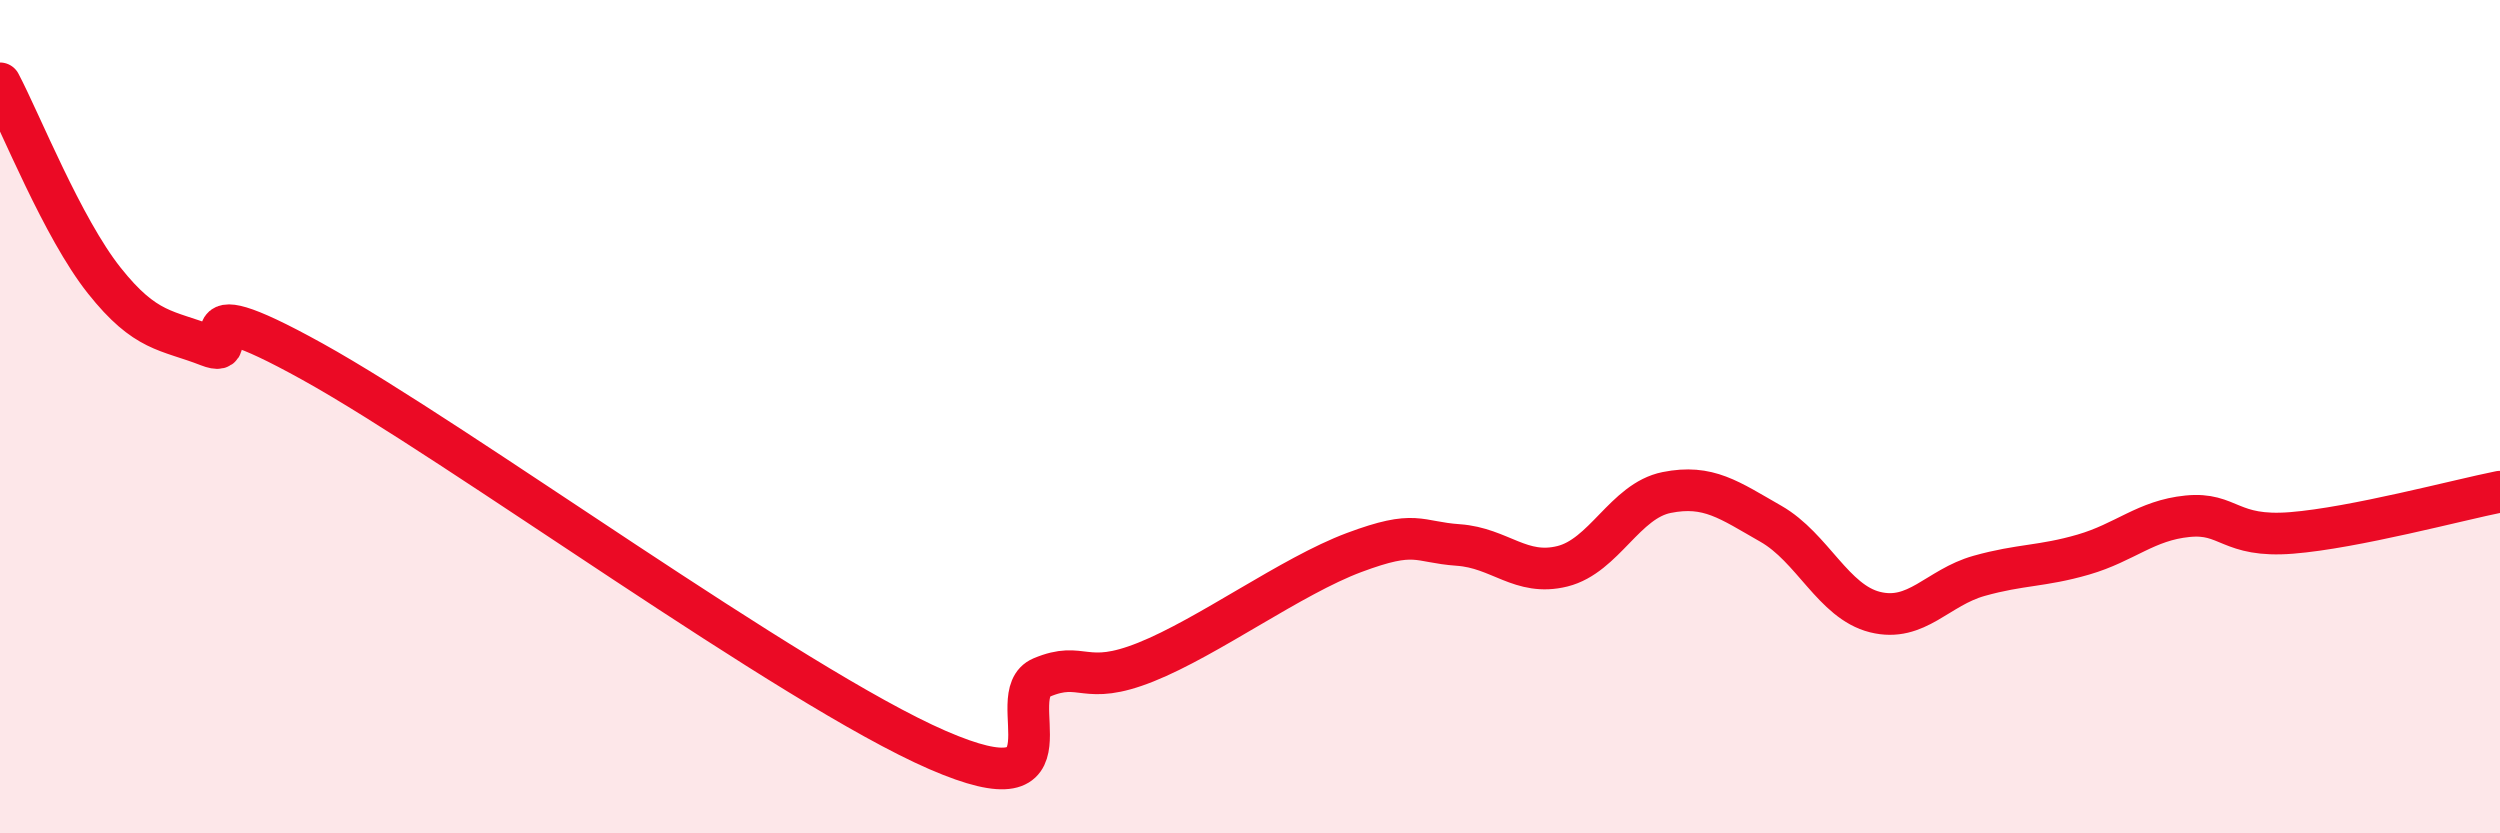
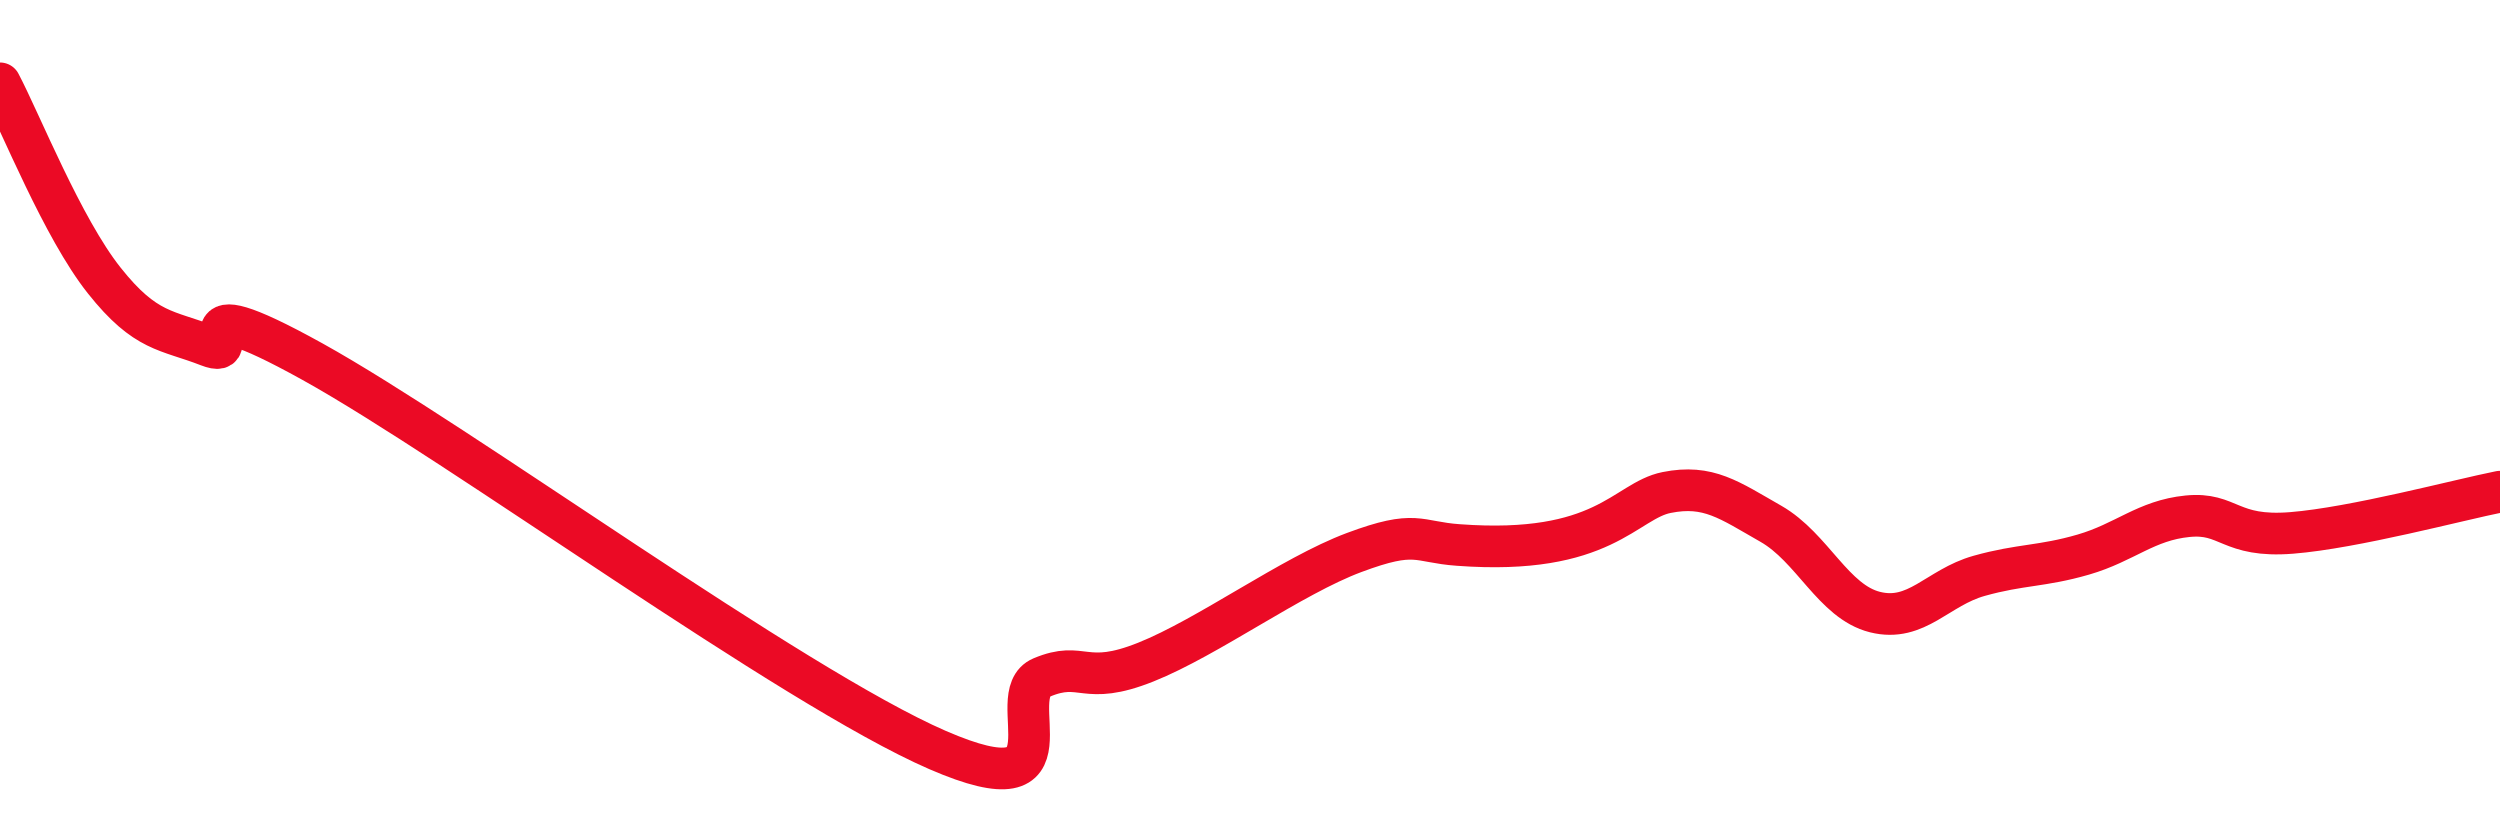
<svg xmlns="http://www.w3.org/2000/svg" width="60" height="20" viewBox="0 0 60 20">
-   <path d="M 0,2 C 0.5,2.95 1.5,5.47 2.5,6.73 C 3.5,7.99 4,7.91 5,8.3 C 6,8.69 4,6.74 7.5,8.68 C 11,10.62 19,16.48 22.5,18 C 26,19.52 24,16.68 25,16.26 C 26,15.84 26,16.49 27.5,15.89 C 29,15.29 31,13.82 32.5,13.26 C 34,12.7 34,13.01 35,13.08 C 36,13.15 36.5,13.84 37.5,13.59 C 38.5,13.34 39,12.02 40,11.82 C 41,11.62 41.5,12 42.5,12.57 C 43.5,13.14 44,14.44 45,14.69 C 46,14.94 46.5,14.1 47.5,13.82 C 48.5,13.54 49,13.6 50,13.31 C 51,13.02 51.5,12.49 52.5,12.39 C 53.5,12.29 53.5,12.91 55,12.79 C 56.5,12.67 59,12 60,11.8L60 20L0 20Z" fill="#EB0A25" opacity="0.1" stroke-linecap="round" stroke-linejoin="round" />
-   <path d="M 0,2 C 0.5,2.95 1.5,5.47 2.5,6.73 C 3.5,7.99 4,7.91 5,8.3 C 6,8.69 4,6.74 7.5,8.68 C 11,10.62 19,16.48 22.5,18 C 26,19.52 24,16.68 25,16.26 C 26,15.84 26,16.49 27.5,15.89 C 29,15.29 31,13.82 32.5,13.26 C 34,12.7 34,13.01 35,13.08 C 36,13.15 36.5,13.84 37.5,13.59 C 38.5,13.34 39,12.02 40,11.82 C 41,11.62 41.5,12 42.5,12.57 C 43.5,13.14 44,14.44 45,14.69 C 46,14.94 46.5,14.1 47.5,13.82 C 48.5,13.54 49,13.6 50,13.31 C 51,13.02 51.5,12.49 52.5,12.39 C 53.5,12.29 53.5,12.91 55,12.79 C 56.5,12.67 59,12 60,11.8" stroke="#EB0A25" stroke-width="1" fill="none" stroke-linecap="round" stroke-linejoin="round" />
+   <path d="M 0,2 C 0.5,2.95 1.5,5.47 2.5,6.73 C 3.5,7.99 4,7.91 5,8.3 C 6,8.69 4,6.74 7.5,8.68 C 11,10.62 19,16.48 22.5,18 C 26,19.52 24,16.68 25,16.26 C 26,15.84 26,16.49 27.5,15.89 C 29,15.29 31,13.82 32.5,13.26 C 34,12.7 34,13.01 35,13.08 C 38.5,13.34 39,12.02 40,11.82 C 41,11.62 41.5,12 42.5,12.57 C 43.5,13.14 44,14.44 45,14.69 C 46,14.94 46.5,14.1 47.5,13.82 C 48.5,13.54 49,13.6 50,13.31 C 51,13.02 51.5,12.49 52.5,12.39 C 53.5,12.29 53.5,12.91 55,12.79 C 56.5,12.67 59,12 60,11.8" stroke="#EB0A25" stroke-width="1" fill="none" stroke-linecap="round" stroke-linejoin="round" />
</svg>